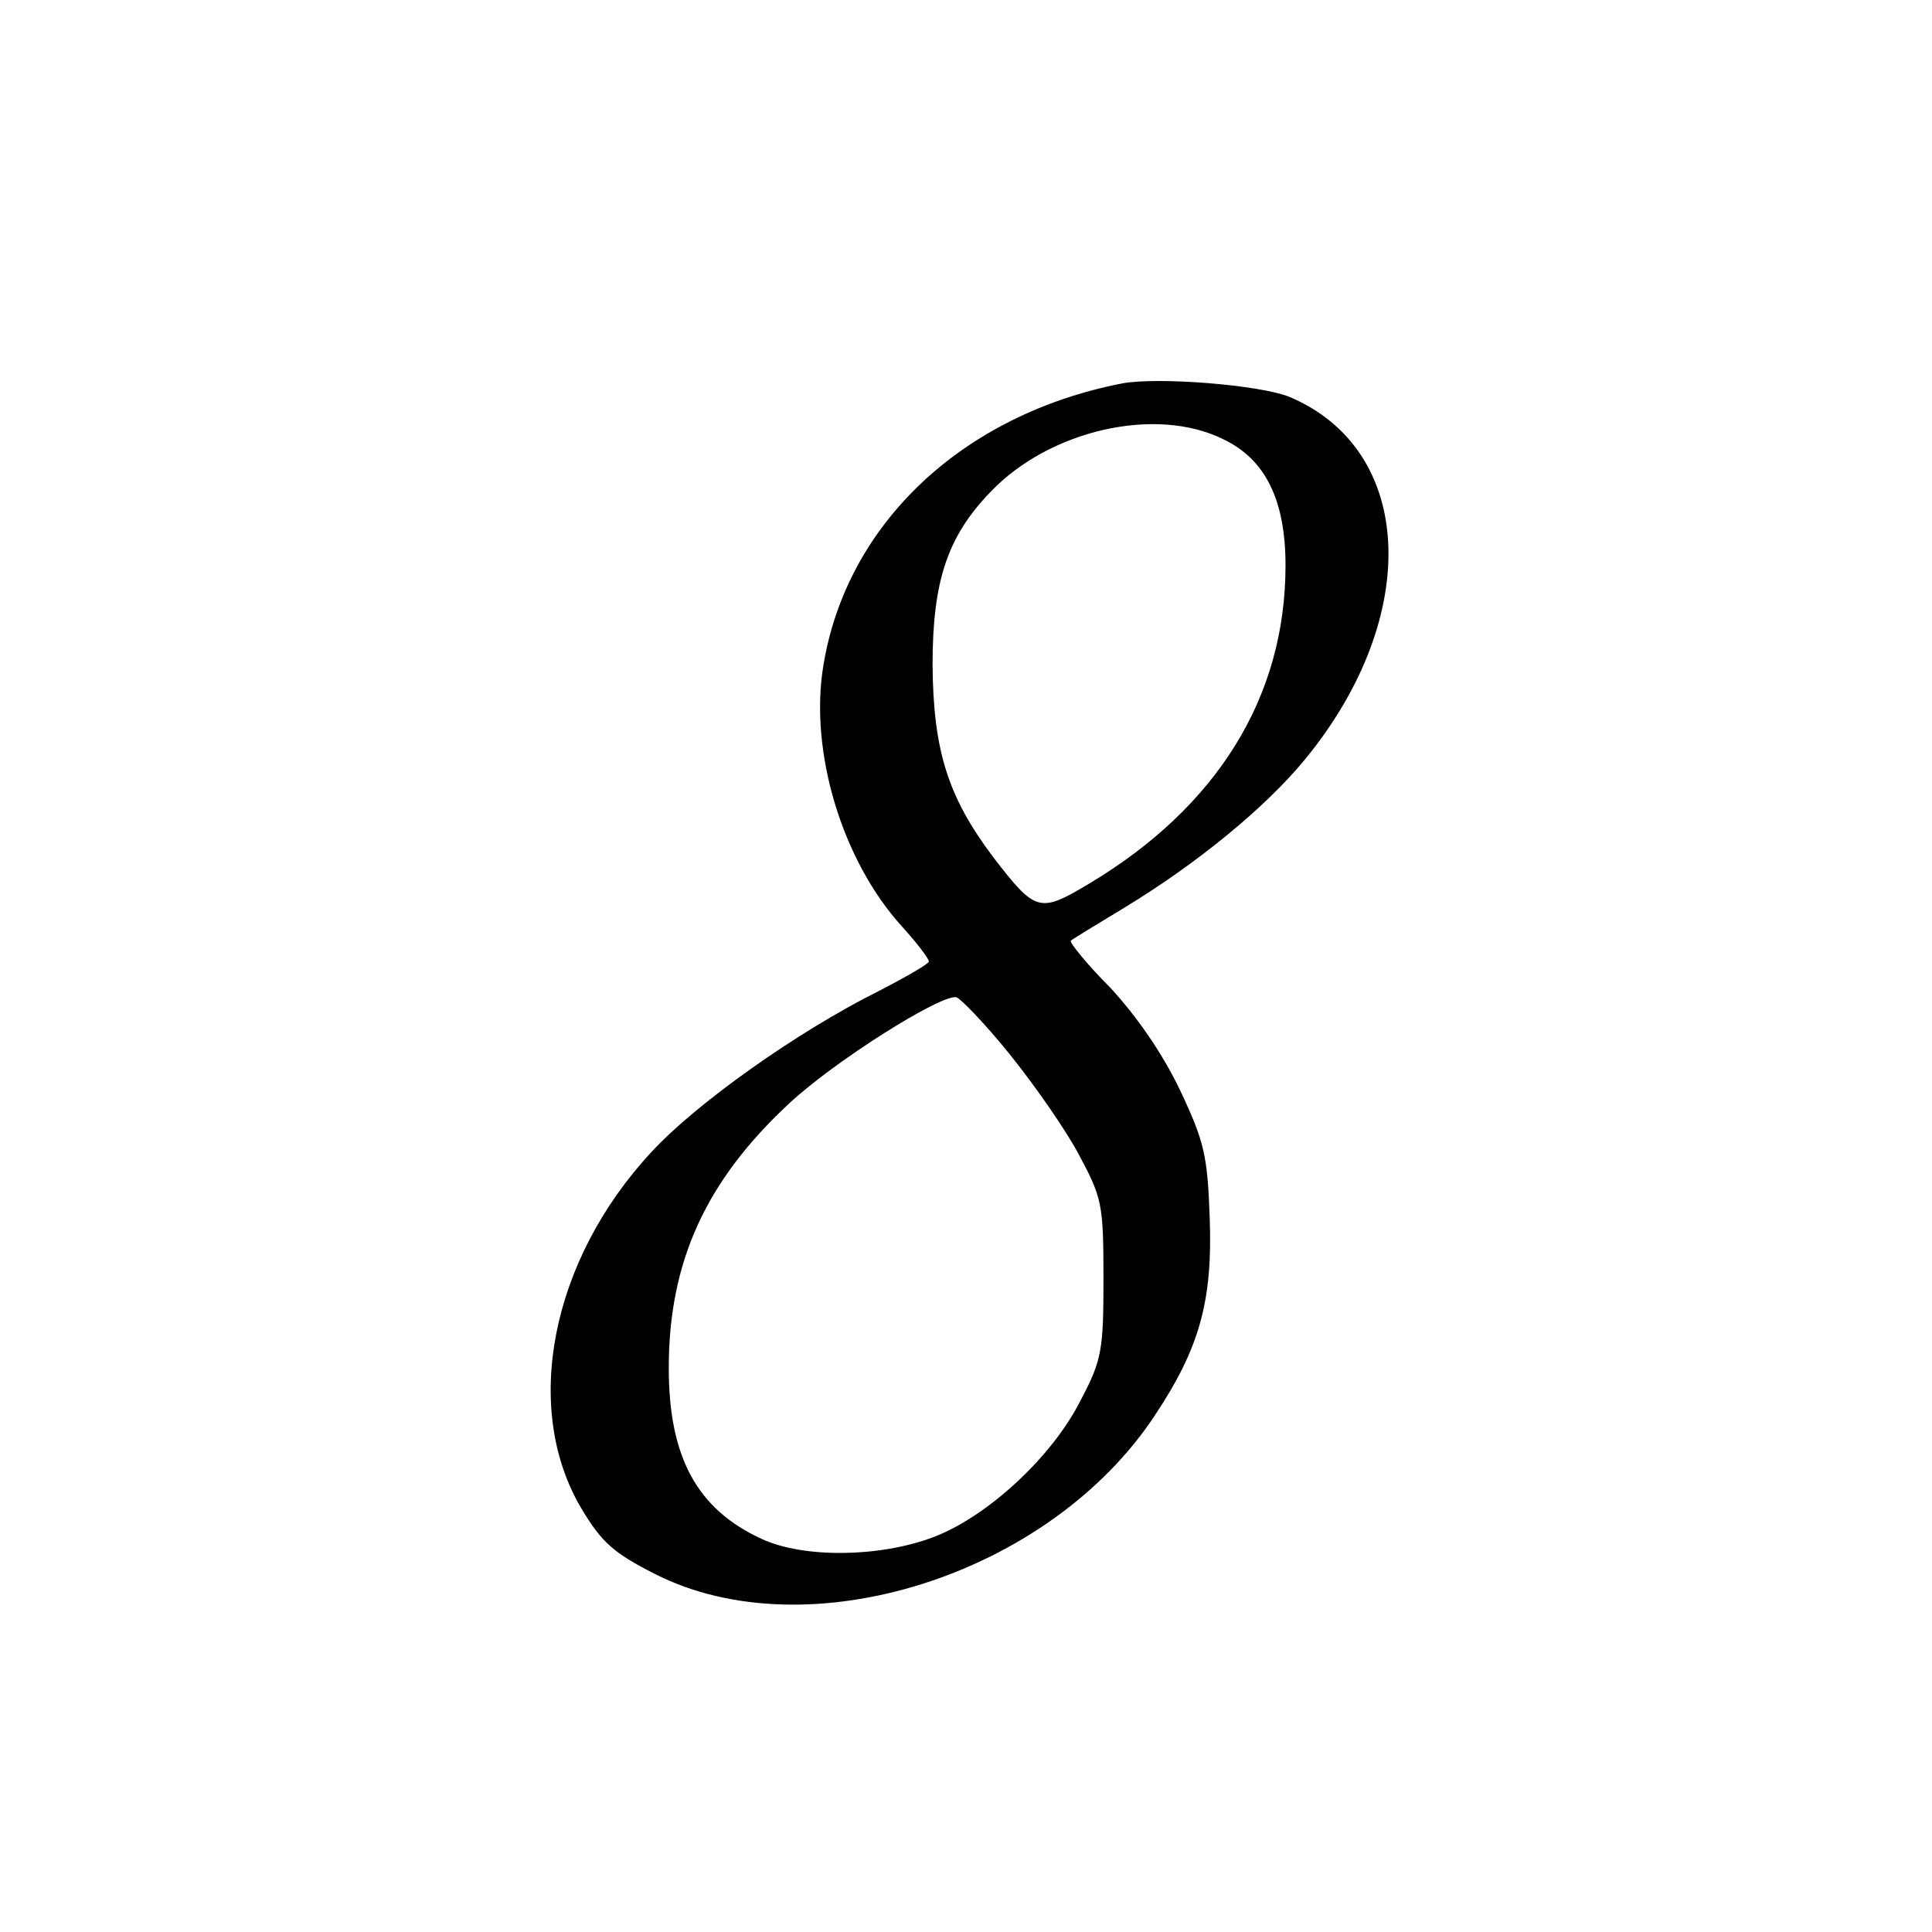
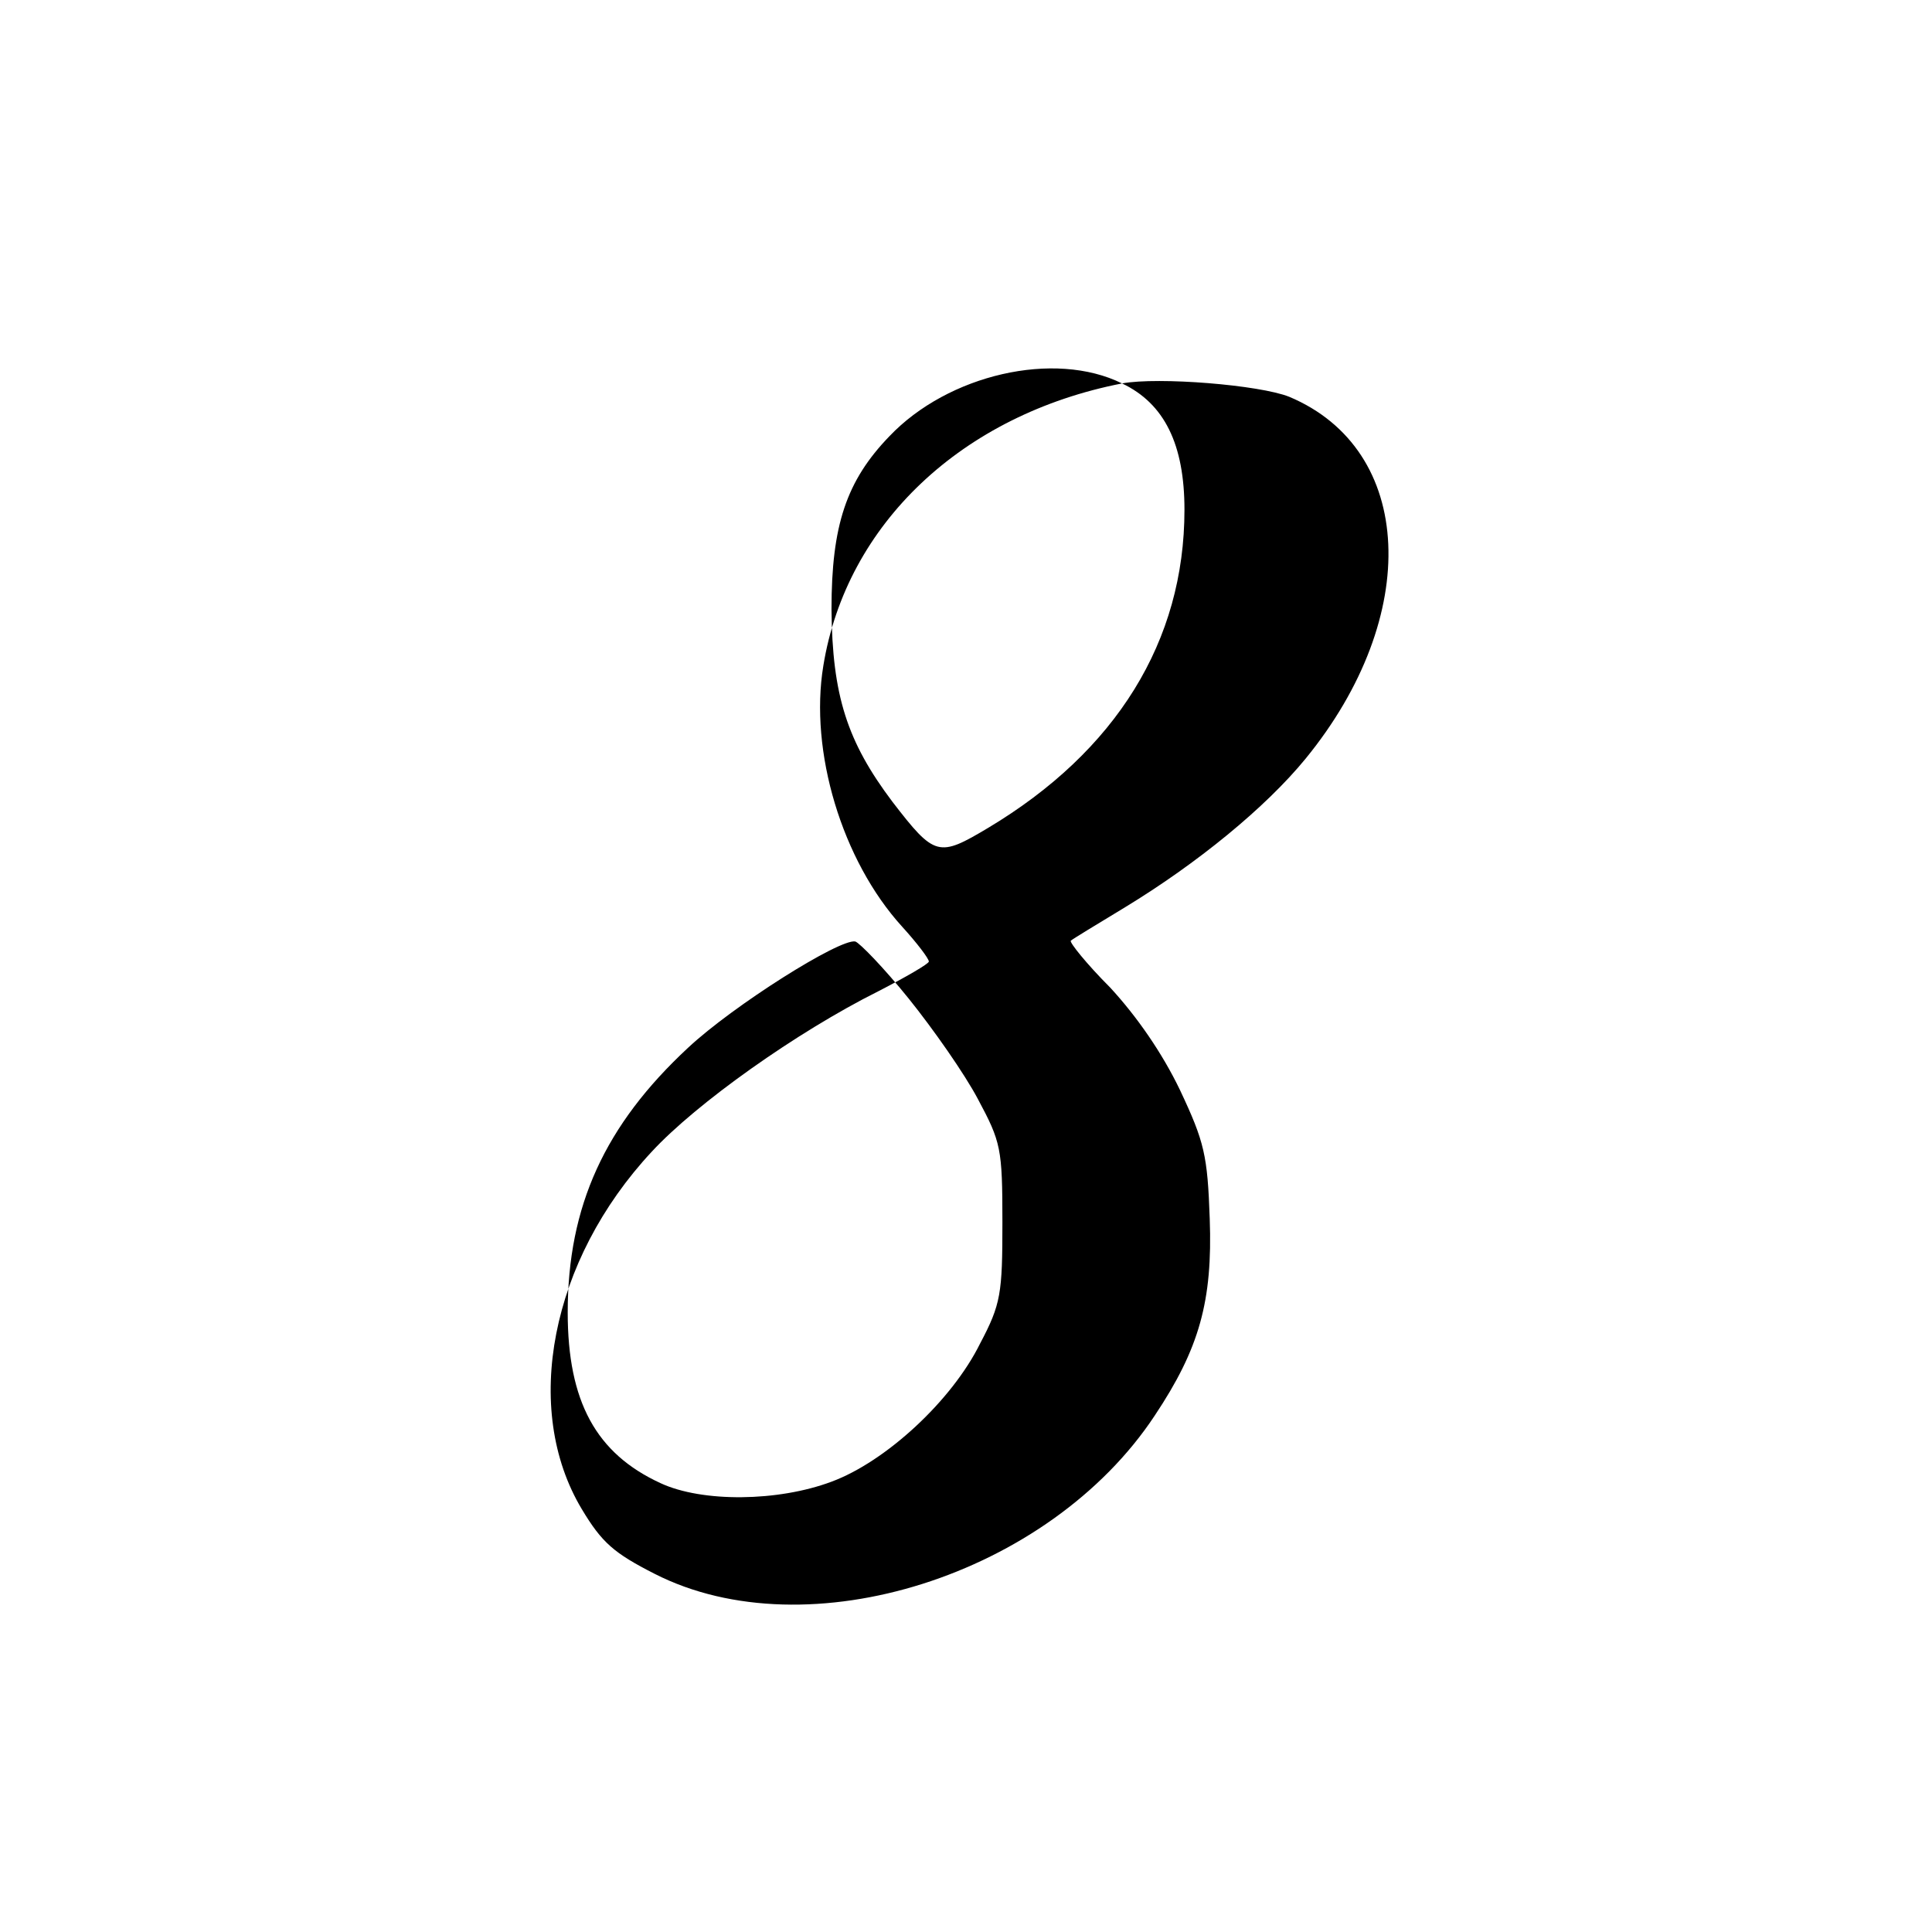
<svg xmlns="http://www.w3.org/2000/svg" version="1.0" width="260pt" height="260pt" viewBox="0 0 260 260" preserveAspectRatio="xMidYMid meet">
  <g transform="translate(0,260) scale(0.1,-0.1)" fill="#000000" stroke="none">
-     <path d="M1510 2084 c-215 -42 -371 -189 -402 -380 -19 -115 25 -262 106 -351 20 -22 36 -43 36 -47 0 -3 -31 -21 -68 -40 -110 -55 -245 -151 -305 -216 -136 -146 -175 -346 -94 -481 27 -45 43 -59 98 -87 206 -105 531 -2 673 213 60 90 78 154 74 265 -3 85 -7 103 -40 173 -24 50 -58 99 -94 138 -32 32 -55 61 -53 63 2 2 35 22 73 45 97 59 189 134 243 200 157 192 147 416 -22 487 -40 16 -176 27 -225 18z m136 -75 c57 -27 84 -82 84 -170 0 -177 -92 -325 -264 -428 -67 -40 -72 -39 -129 35 -61 81 -81 143 -82 259 0 113 20 173 78 233 79 83 222 116 313 71z m-287 -828 c33 -41 75 -101 93 -135 31 -58 33 -66 33 -166 0 -96 -2 -110 -30 -163 -38 -77 -127 -159 -200 -186 -72 -27 -174 -28 -230 -2 -87 40 -125 110 -125 230 0 143 50 252 162 356 61 57 204 147 225 143 6 -2 39 -36 72 -77z" />
+     <path d="M1510 2084 c-215 -42 -371 -189 -402 -380 -19 -115 25 -262 106 -351 20 -22 36 -43 36 -47 0 -3 -31 -21 -68 -40 -110 -55 -245 -151 -305 -216 -136 -146 -175 -346 -94 -481 27 -45 43 -59 98 -87 206 -105 531 -2 673 213 60 90 78 154 74 265 -3 85 -7 103 -40 173 -24 50 -58 99 -94 138 -32 32 -55 61 -53 63 2 2 35 22 73 45 97 59 189 134 243 200 157 192 147 416 -22 487 -40 16 -176 27 -225 18z c57 -27 84 -82 84 -170 0 -177 -92 -325 -264 -428 -67 -40 -72 -39 -129 35 -61 81 -81 143 -82 259 0 113 20 173 78 233 79 83 222 116 313 71z m-287 -828 c33 -41 75 -101 93 -135 31 -58 33 -66 33 -166 0 -96 -2 -110 -30 -163 -38 -77 -127 -159 -200 -186 -72 -27 -174 -28 -230 -2 -87 40 -125 110 -125 230 0 143 50 252 162 356 61 57 204 147 225 143 6 -2 39 -36 72 -77z" />
  </g>
</svg>